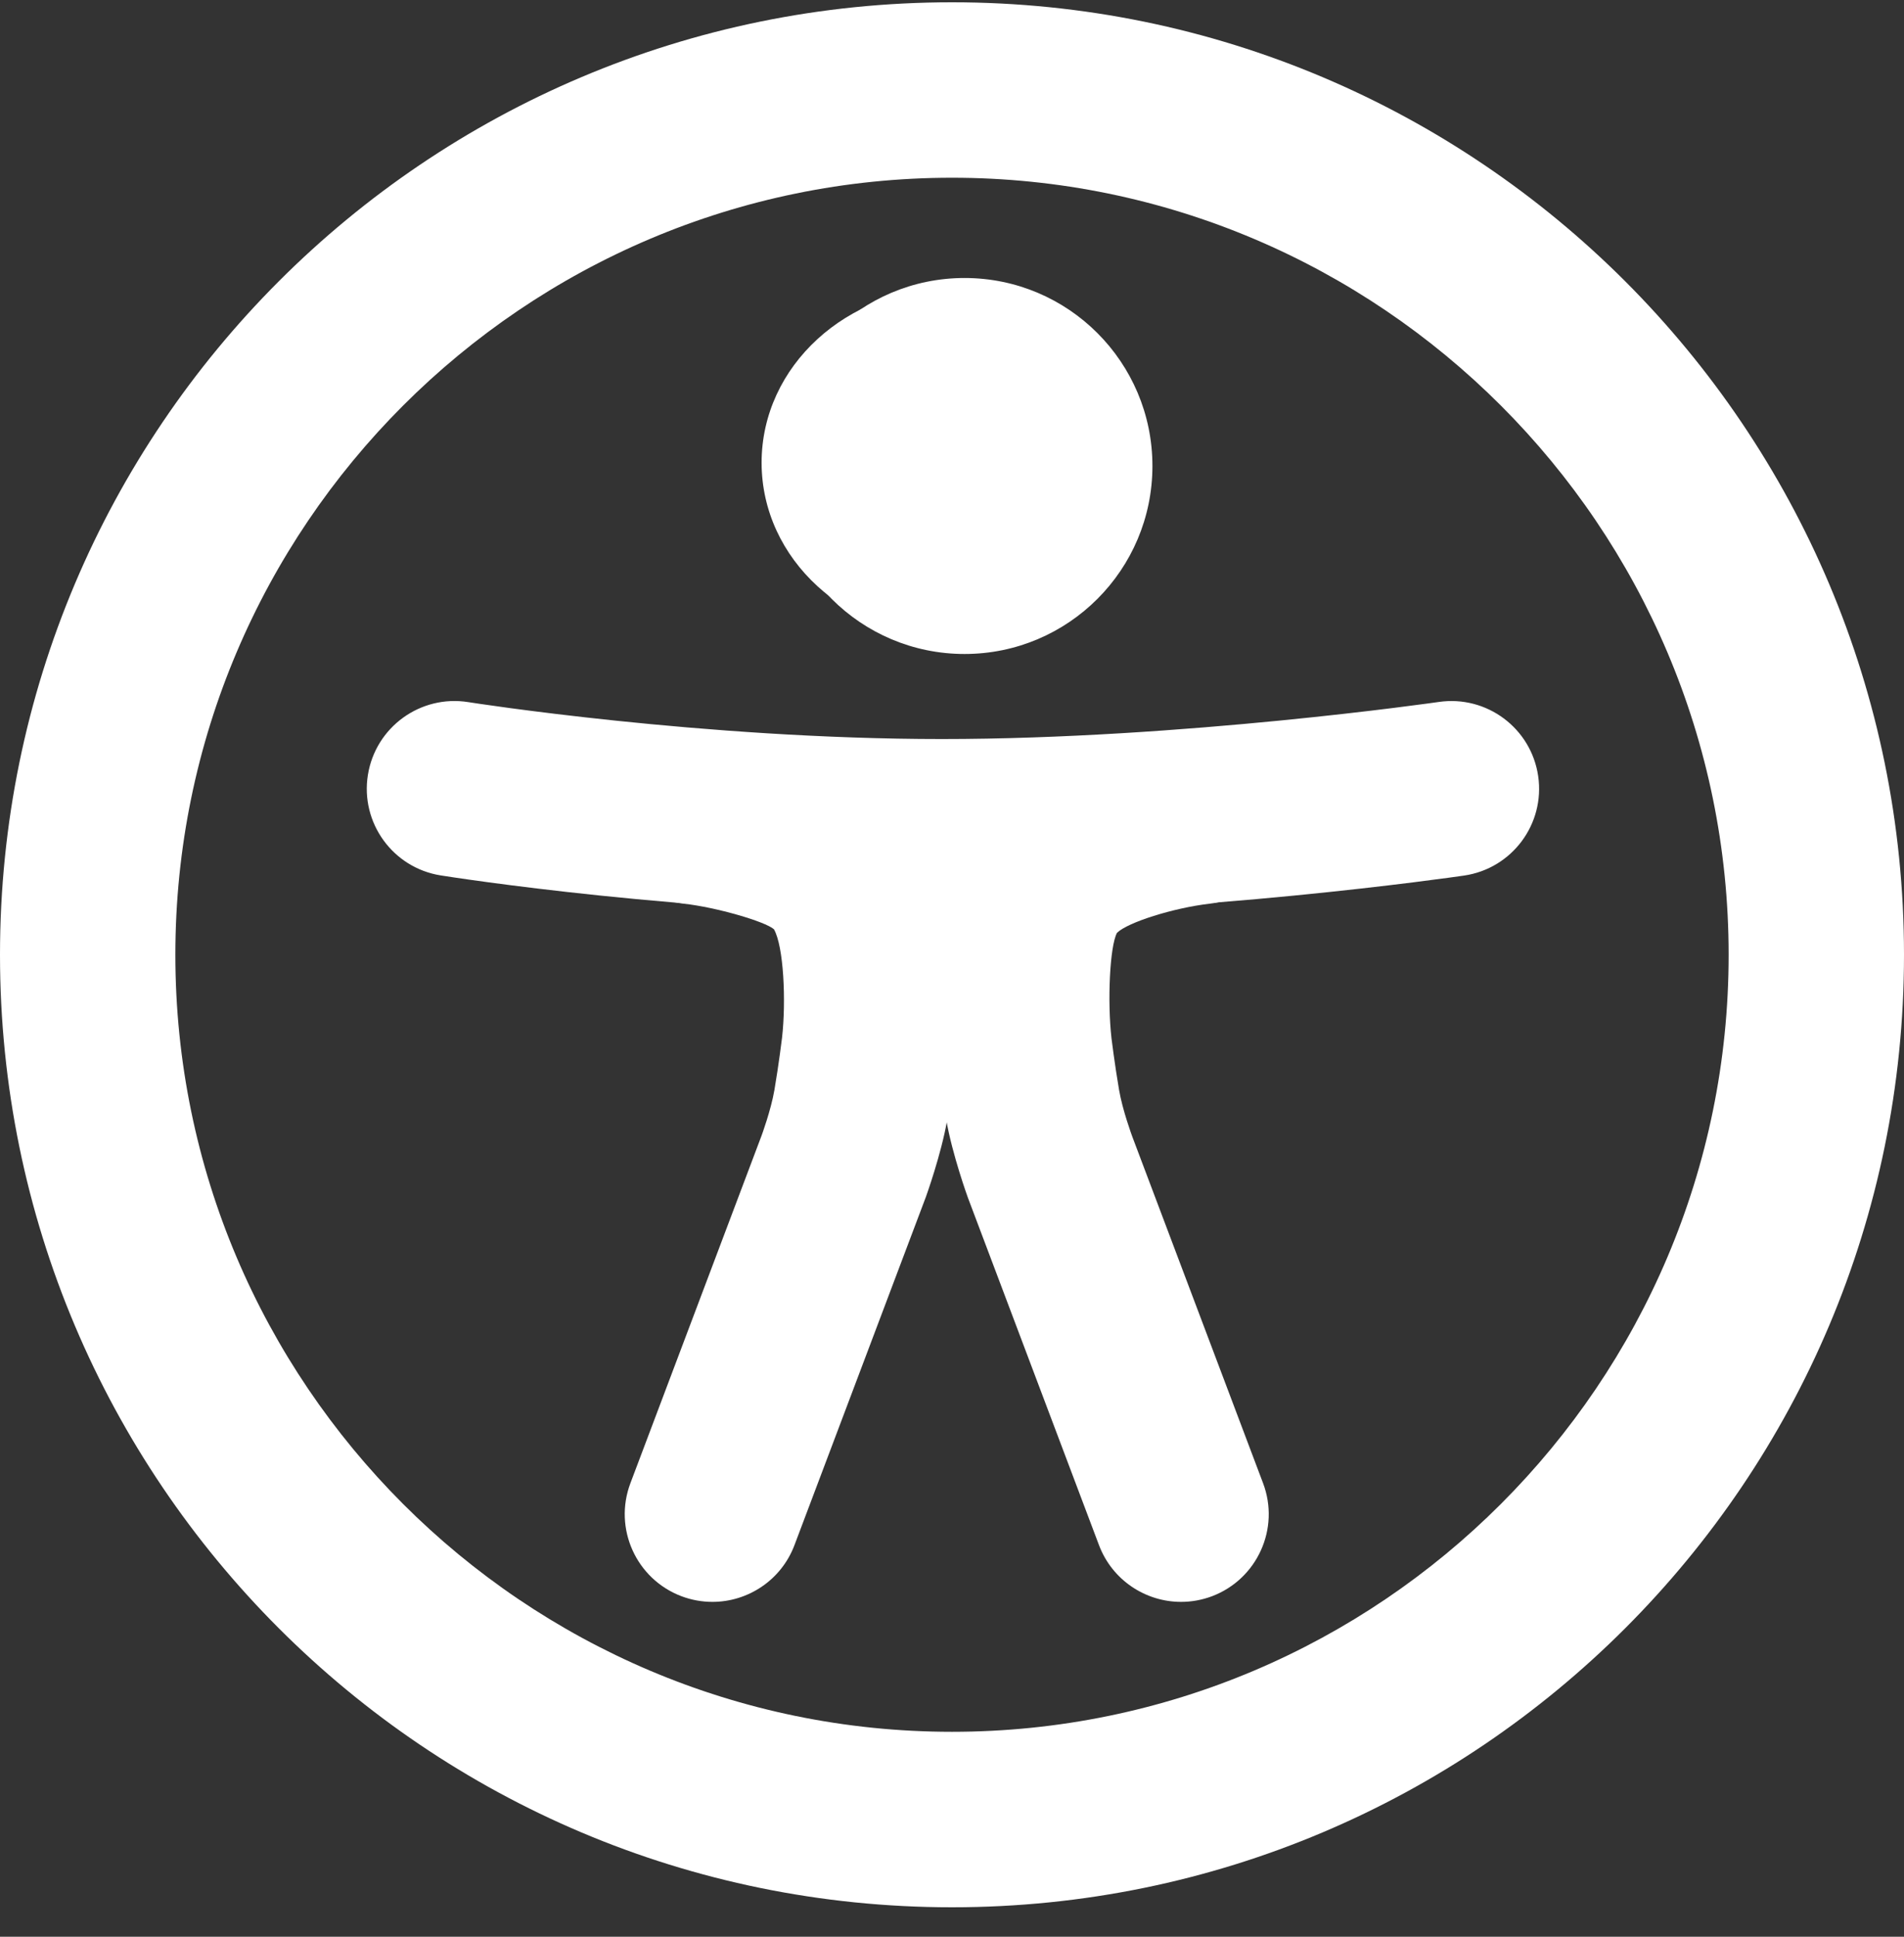
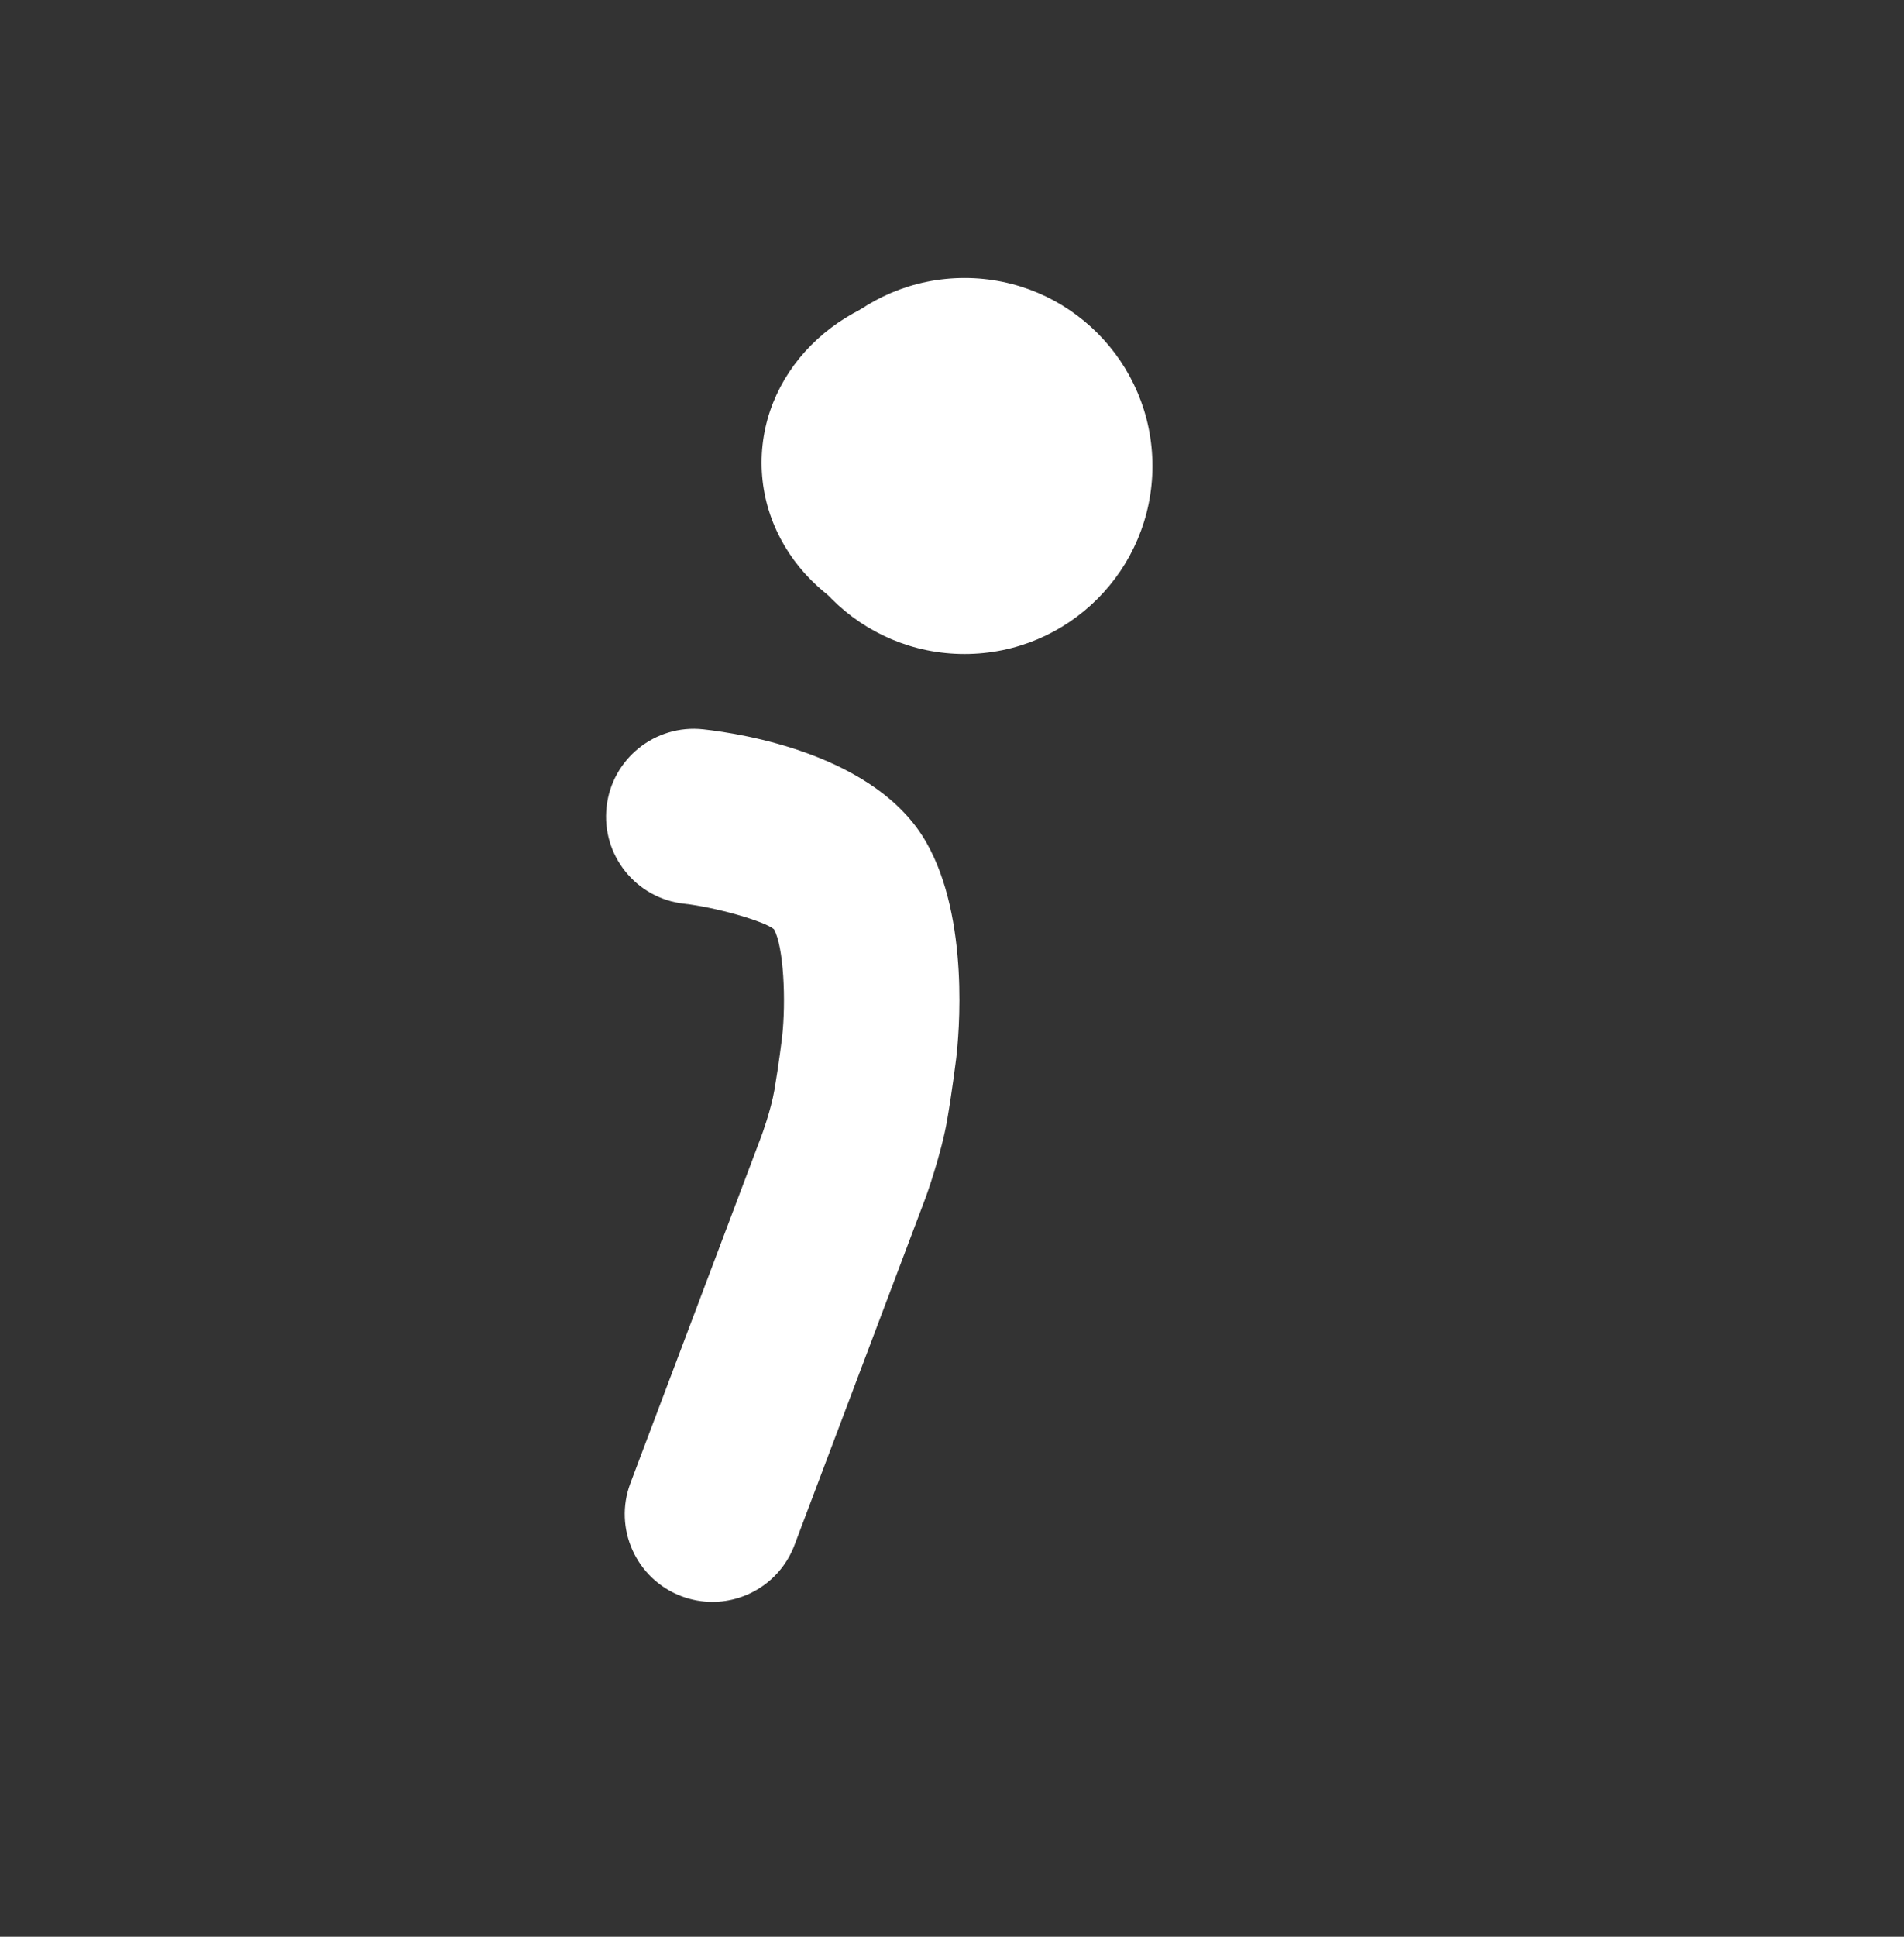
<svg xmlns="http://www.w3.org/2000/svg" width="60" height="61" viewBox="0 0 60 61" fill="none">
  <rect x="0" y="0" width="60" height="61" fill="#333333" stroke="none" />
-   <path d="M30 5.598C16.505 5.598 5.526 16.577 5.526 30.072C5.526 43.567 16.505 54.545 30 54.545C43.495 54.545 54.474 43.567 54.474 30.072C54.474 16.577 43.495 5.598 30 5.598ZM30 0.072C46.569 0.072 60 13.503 60 30.072C60 46.64 46.569 60.072 30 60.072C13.431 60.072 0 46.64 0 30.072C0 13.503 13.431 0.072 30 0.072Z" fill="white" />
  <ellipse cx="30" cy="14.572" rx="6" ry="5.5" fill="white" />
  <path d="M30.395 8.756C33.665 8.756 36.316 11.407 36.316 14.677C36.316 17.947 33.665 20.598 30.395 20.598C27.125 20.598 24.474 17.947 24.474 14.677C24.474 11.407 27.125 8.756 30.395 8.756Z" fill="white" />
-   <path d="M29.681 28.803C21.7 28.803 14.202 27.622 13.887 27.572C12.38 27.332 11.353 25.916 11.593 24.409C11.833 22.902 13.25 21.874 14.757 22.114C14.829 22.126 22.152 23.277 29.681 23.277C37.232 23.277 45.26 22.12 45.34 22.109C46.85 21.89 48.252 22.935 48.472 24.445C48.692 25.955 47.647 27.357 46.137 27.577C45.794 27.627 37.644 28.803 29.681 28.803Z" fill="white" />
  <path d="M22.451 50.453C22.126 50.453 21.796 50.396 21.475 50.275C20.047 49.735 19.327 48.141 19.866 46.714L23.997 35.773C24.003 35.756 24.294 34.97 24.404 34.33C24.542 33.522 24.644 32.686 24.644 32.686C24.776 31.524 24.696 29.805 24.389 29.268C24.104 29.02 22.563 28.575 21.558 28.464C20.041 28.297 18.947 26.932 19.115 25.415C19.282 23.898 20.648 22.804 22.164 22.971C23.413 23.109 27.614 23.773 29.187 26.526C30.567 28.939 30.216 32.63 30.131 33.346C30.129 33.357 30.011 34.327 29.85 35.264C29.664 36.352 29.177 37.699 29.177 37.699L25.036 48.665C24.618 49.772 23.567 50.453 22.451 50.453Z" fill="white" />
-   <path d="M37.218 50.453C36.102 50.453 35.05 49.772 34.632 48.665L30.502 37.725C30.492 37.699 30.005 36.352 29.818 35.264C29.658 34.327 29.539 33.357 29.539 33.357C29.453 32.63 29.102 28.939 30.481 26.526C32.054 23.773 36.255 23.109 37.505 22.971C39.02 22.804 40.378 23.894 40.549 25.408C40.72 26.922 39.63 28.288 38.118 28.463C36.98 28.595 35.535 29.05 35.199 29.381C34.972 29.805 34.893 31.524 35.026 32.704C35.026 32.704 35.128 33.531 35.265 34.33C35.375 34.97 35.666 35.756 35.682 35.801L39.802 46.713C40.342 48.141 39.621 49.735 38.194 50.275C37.872 50.396 37.543 50.453 37.218 50.453Z" fill="white" />
</svg>